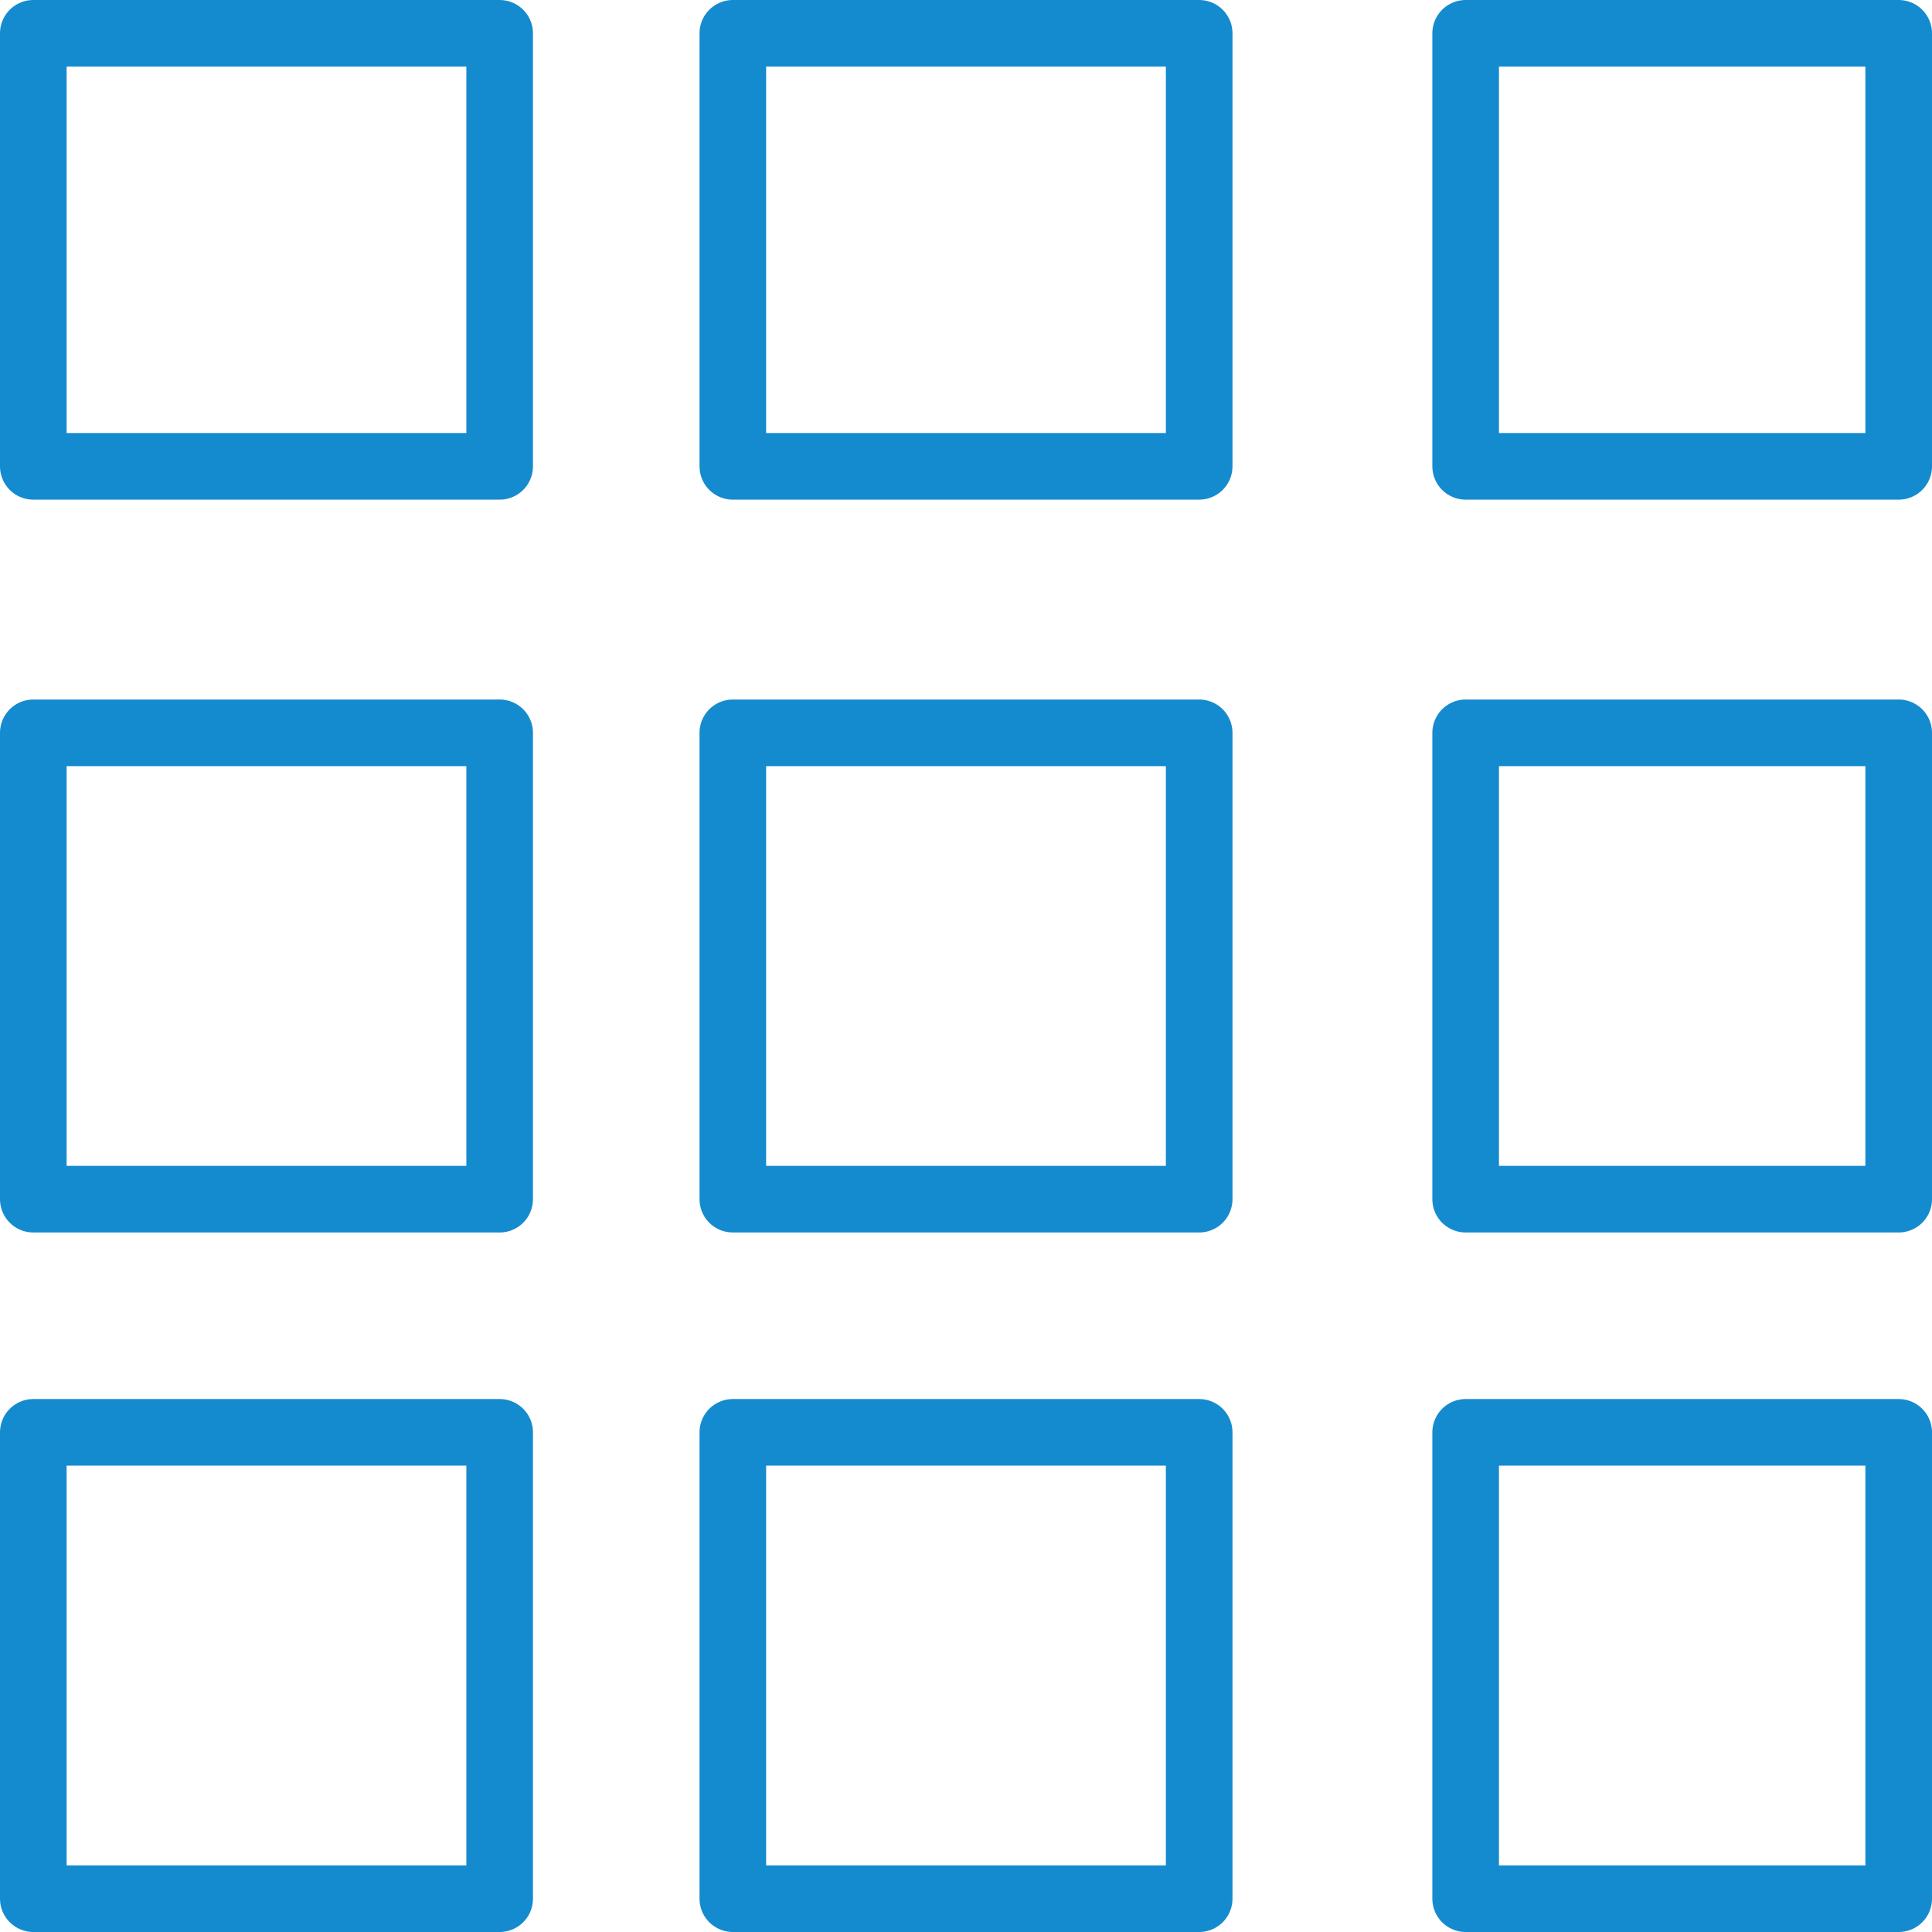
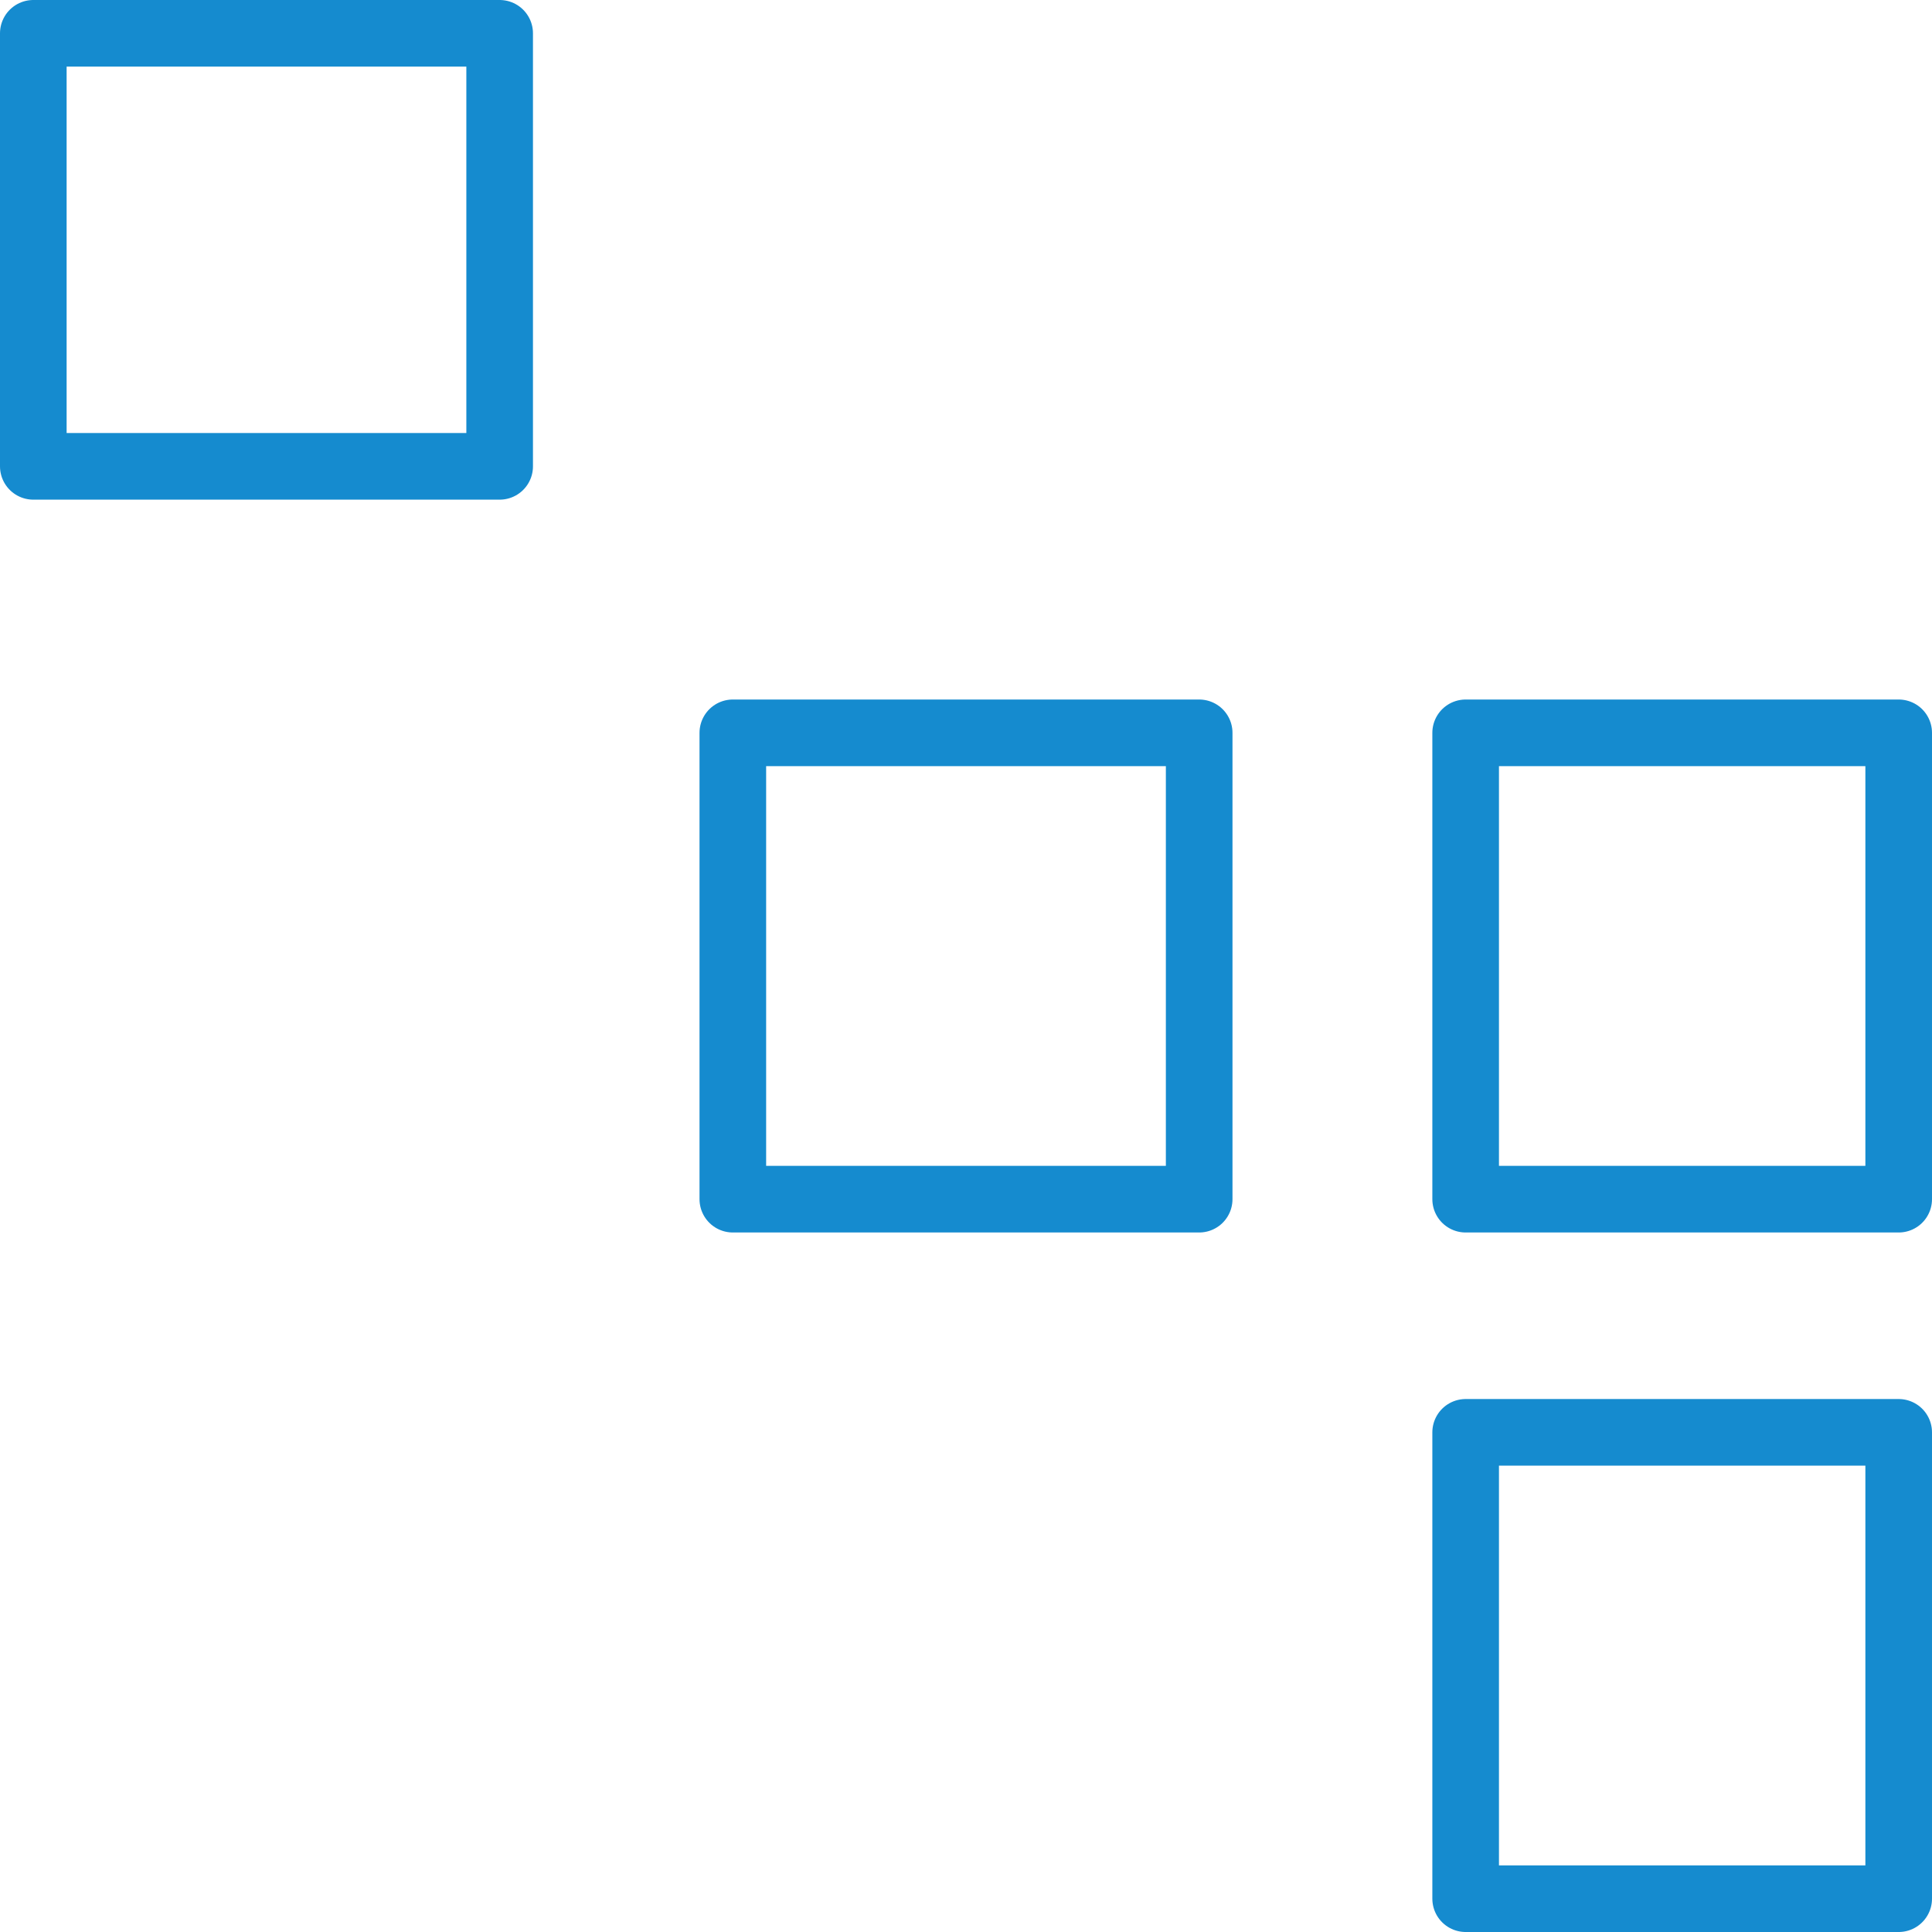
<svg xmlns="http://www.w3.org/2000/svg" width="58" height="58" viewBox="0 0 58 58">
  <g id="icon_tools" transform="translate(-11 -11.306)">
    <rect id="Rectangle_416" data-name="Rectangle 416" width="14" height="13" transform="translate(12 12.306)" fill="none" stroke="#158bcf" stroke-linecap="round" stroke-linejoin="round" stroke-width="2" />
-     <rect id="Rectangle_417" data-name="Rectangle 417" width="14" height="14" transform="translate(12 33.306)" fill="none" stroke="#158bcf" stroke-linecap="round" stroke-linejoin="round" stroke-width="2" />
-     <rect id="Rectangle_418" data-name="Rectangle 418" width="14" height="14" transform="translate(12 54.306)" fill="none" stroke="#158bcf" stroke-linecap="round" stroke-linejoin="round" stroke-width="2" />
-     <rect id="Rectangle_419" data-name="Rectangle 419" width="14" height="13" transform="translate(33 12.306)" fill="none" stroke="#158bcf" stroke-linecap="round" stroke-linejoin="round" stroke-width="2" />
    <rect id="Rectangle_420" data-name="Rectangle 420" width="14" height="14" transform="translate(33 33.306)" fill="none" stroke="#158bcf" stroke-linecap="round" stroke-linejoin="round" stroke-width="2" />
-     <rect id="Rectangle_421" data-name="Rectangle 421" width="14" height="14" transform="translate(33 54.306)" fill="none" stroke="#158bcf" stroke-linecap="round" stroke-linejoin="round" stroke-width="2" />
-     <rect id="Rectangle_422" data-name="Rectangle 422" width="13" height="13" transform="translate(55 12.306)" fill="none" stroke="#158bcf" stroke-linecap="round" stroke-linejoin="round" stroke-width="2" />
    <rect id="Rectangle_423" data-name="Rectangle 423" width="13" height="14" transform="translate(55 33.306)" fill="none" stroke="#158bcf" stroke-linecap="round" stroke-linejoin="round" stroke-width="2" />
    <rect id="Rectangle_424" data-name="Rectangle 424" width="13" height="14" transform="translate(55 54.306)" fill="none" stroke="#158bcf" stroke-linecap="round" stroke-linejoin="round" stroke-width="2" />
  </g>
</svg>